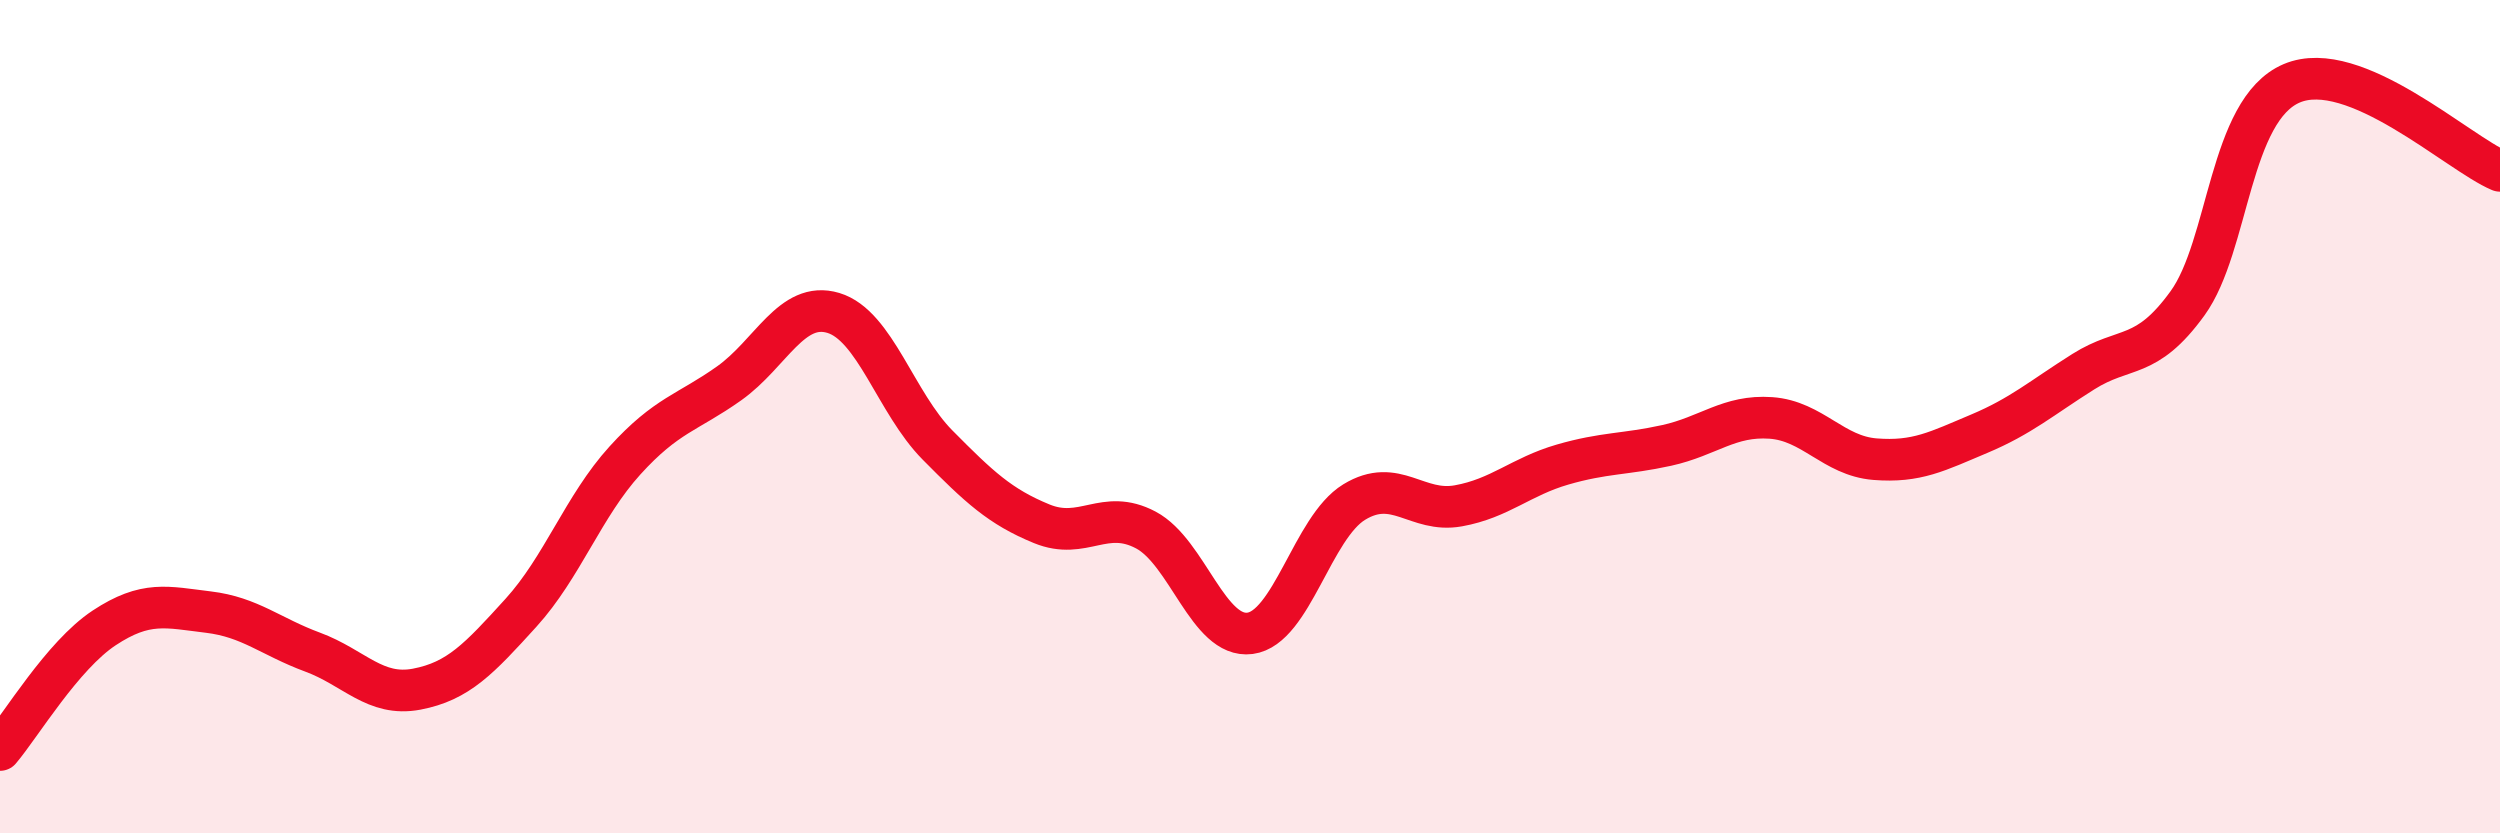
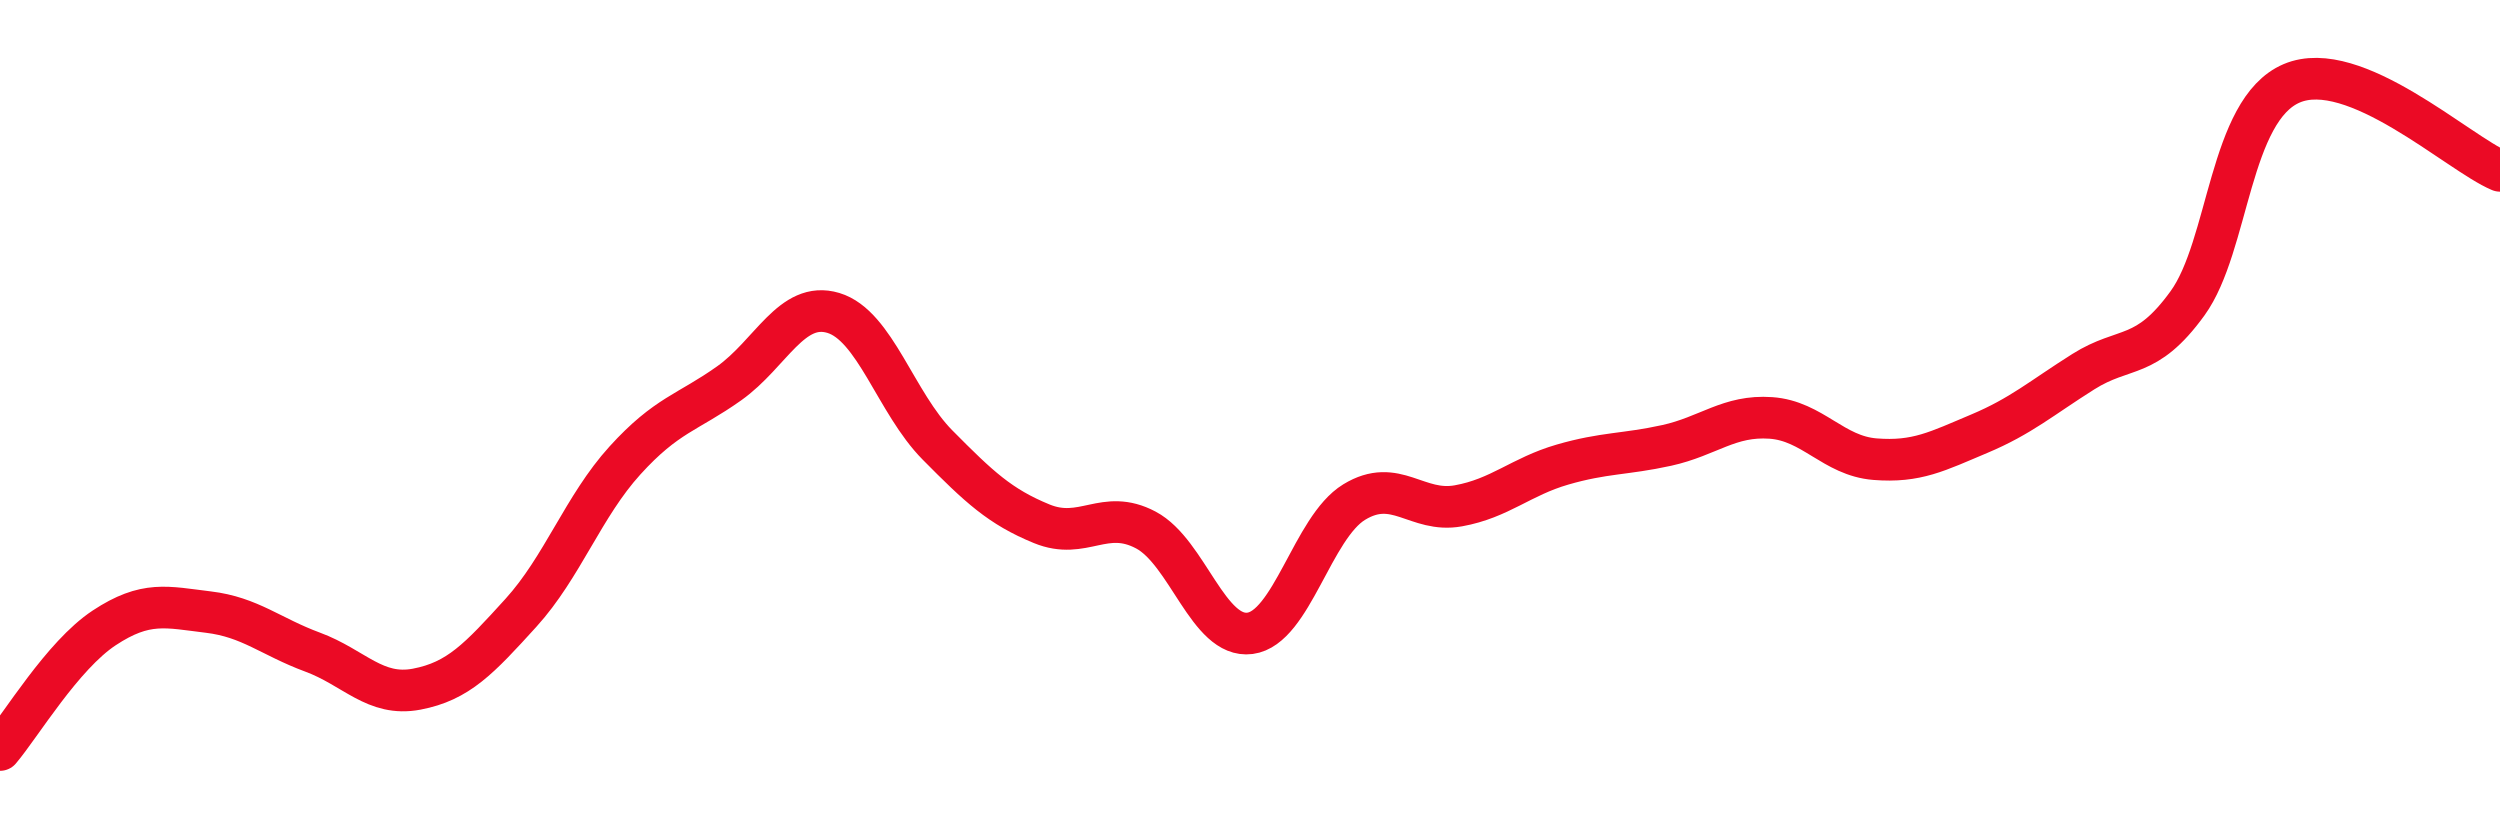
<svg xmlns="http://www.w3.org/2000/svg" width="60" height="20" viewBox="0 0 60 20">
-   <path d="M 0,18 C 0.5,17.41 1.5,15.73 2.5,15.07 C 3.5,14.41 4,14.57 5,14.69 C 6,14.81 6.5,15.28 7.5,15.65 C 8.5,16.02 9,16.73 10,16.54 C 11,16.35 11.5,15.81 12.5,14.71 C 13.5,13.61 14,12.15 15,11.05 C 16,9.95 16.5,9.91 17.5,9.2 C 18.5,8.49 19,7.21 20,7.51 C 21,7.81 21.5,9.67 22.5,10.68 C 23.5,11.69 24,12.16 25,12.57 C 26,12.98 26.5,12.19 27.5,12.72 C 28.5,13.25 29,15.33 30,15.2 C 31,15.07 31.5,12.66 32.5,12.05 C 33.5,11.44 34,12.32 35,12.14 C 36,11.96 36.5,11.44 37.5,11.15 C 38.5,10.86 39,10.91 40,10.69 C 41,10.47 41.5,9.96 42.5,10.03 C 43.5,10.1 44,10.94 45,11.02 C 46,11.1 46.5,10.83 47.5,10.41 C 48.5,9.99 49,9.55 50,8.92 C 51,8.29 51.5,8.66 52.5,7.28 C 53.5,5.9 53.5,2.64 55,2 C 56.5,1.36 59,3.68 60,4.1L60 20L0 20Z" fill="#EB0A25" opacity="0.1" stroke-linecap="round" stroke-linejoin="round" />
  <path d="M 0,18 C 0.5,17.41 1.5,15.73 2.5,15.07 C 3.5,14.41 4,14.57 5,14.69 C 6,14.81 6.5,15.28 7.5,15.65 C 8.5,16.02 9,16.73 10,16.54 C 11,16.35 11.5,15.81 12.5,14.71 C 13.5,13.61 14,12.15 15,11.05 C 16,9.95 16.5,9.91 17.5,9.2 C 18.5,8.49 19,7.21 20,7.51 C 21,7.81 21.5,9.67 22.5,10.68 C 23.5,11.69 24,12.16 25,12.57 C 26,12.98 26.5,12.19 27.5,12.72 C 28.5,13.25 29,15.33 30,15.2 C 31,15.07 31.5,12.66 32.5,12.05 C 33.5,11.44 34,12.32 35,12.14 C 36,11.96 36.5,11.44 37.5,11.15 C 38.5,10.86 39,10.91 40,10.69 C 41,10.47 41.5,9.96 42.5,10.03 C 43.5,10.1 44,10.94 45,11.02 C 46,11.1 46.5,10.83 47.5,10.41 C 48.5,9.99 49,9.55 50,8.92 C 51,8.29 51.5,8.66 52.5,7.28 C 53.5,5.9 53.5,2.64 55,2 C 56.5,1.36 59,3.68 60,4.1" stroke="#EB0A25" stroke-width="1" fill="none" stroke-linecap="round" stroke-linejoin="round" />
</svg>